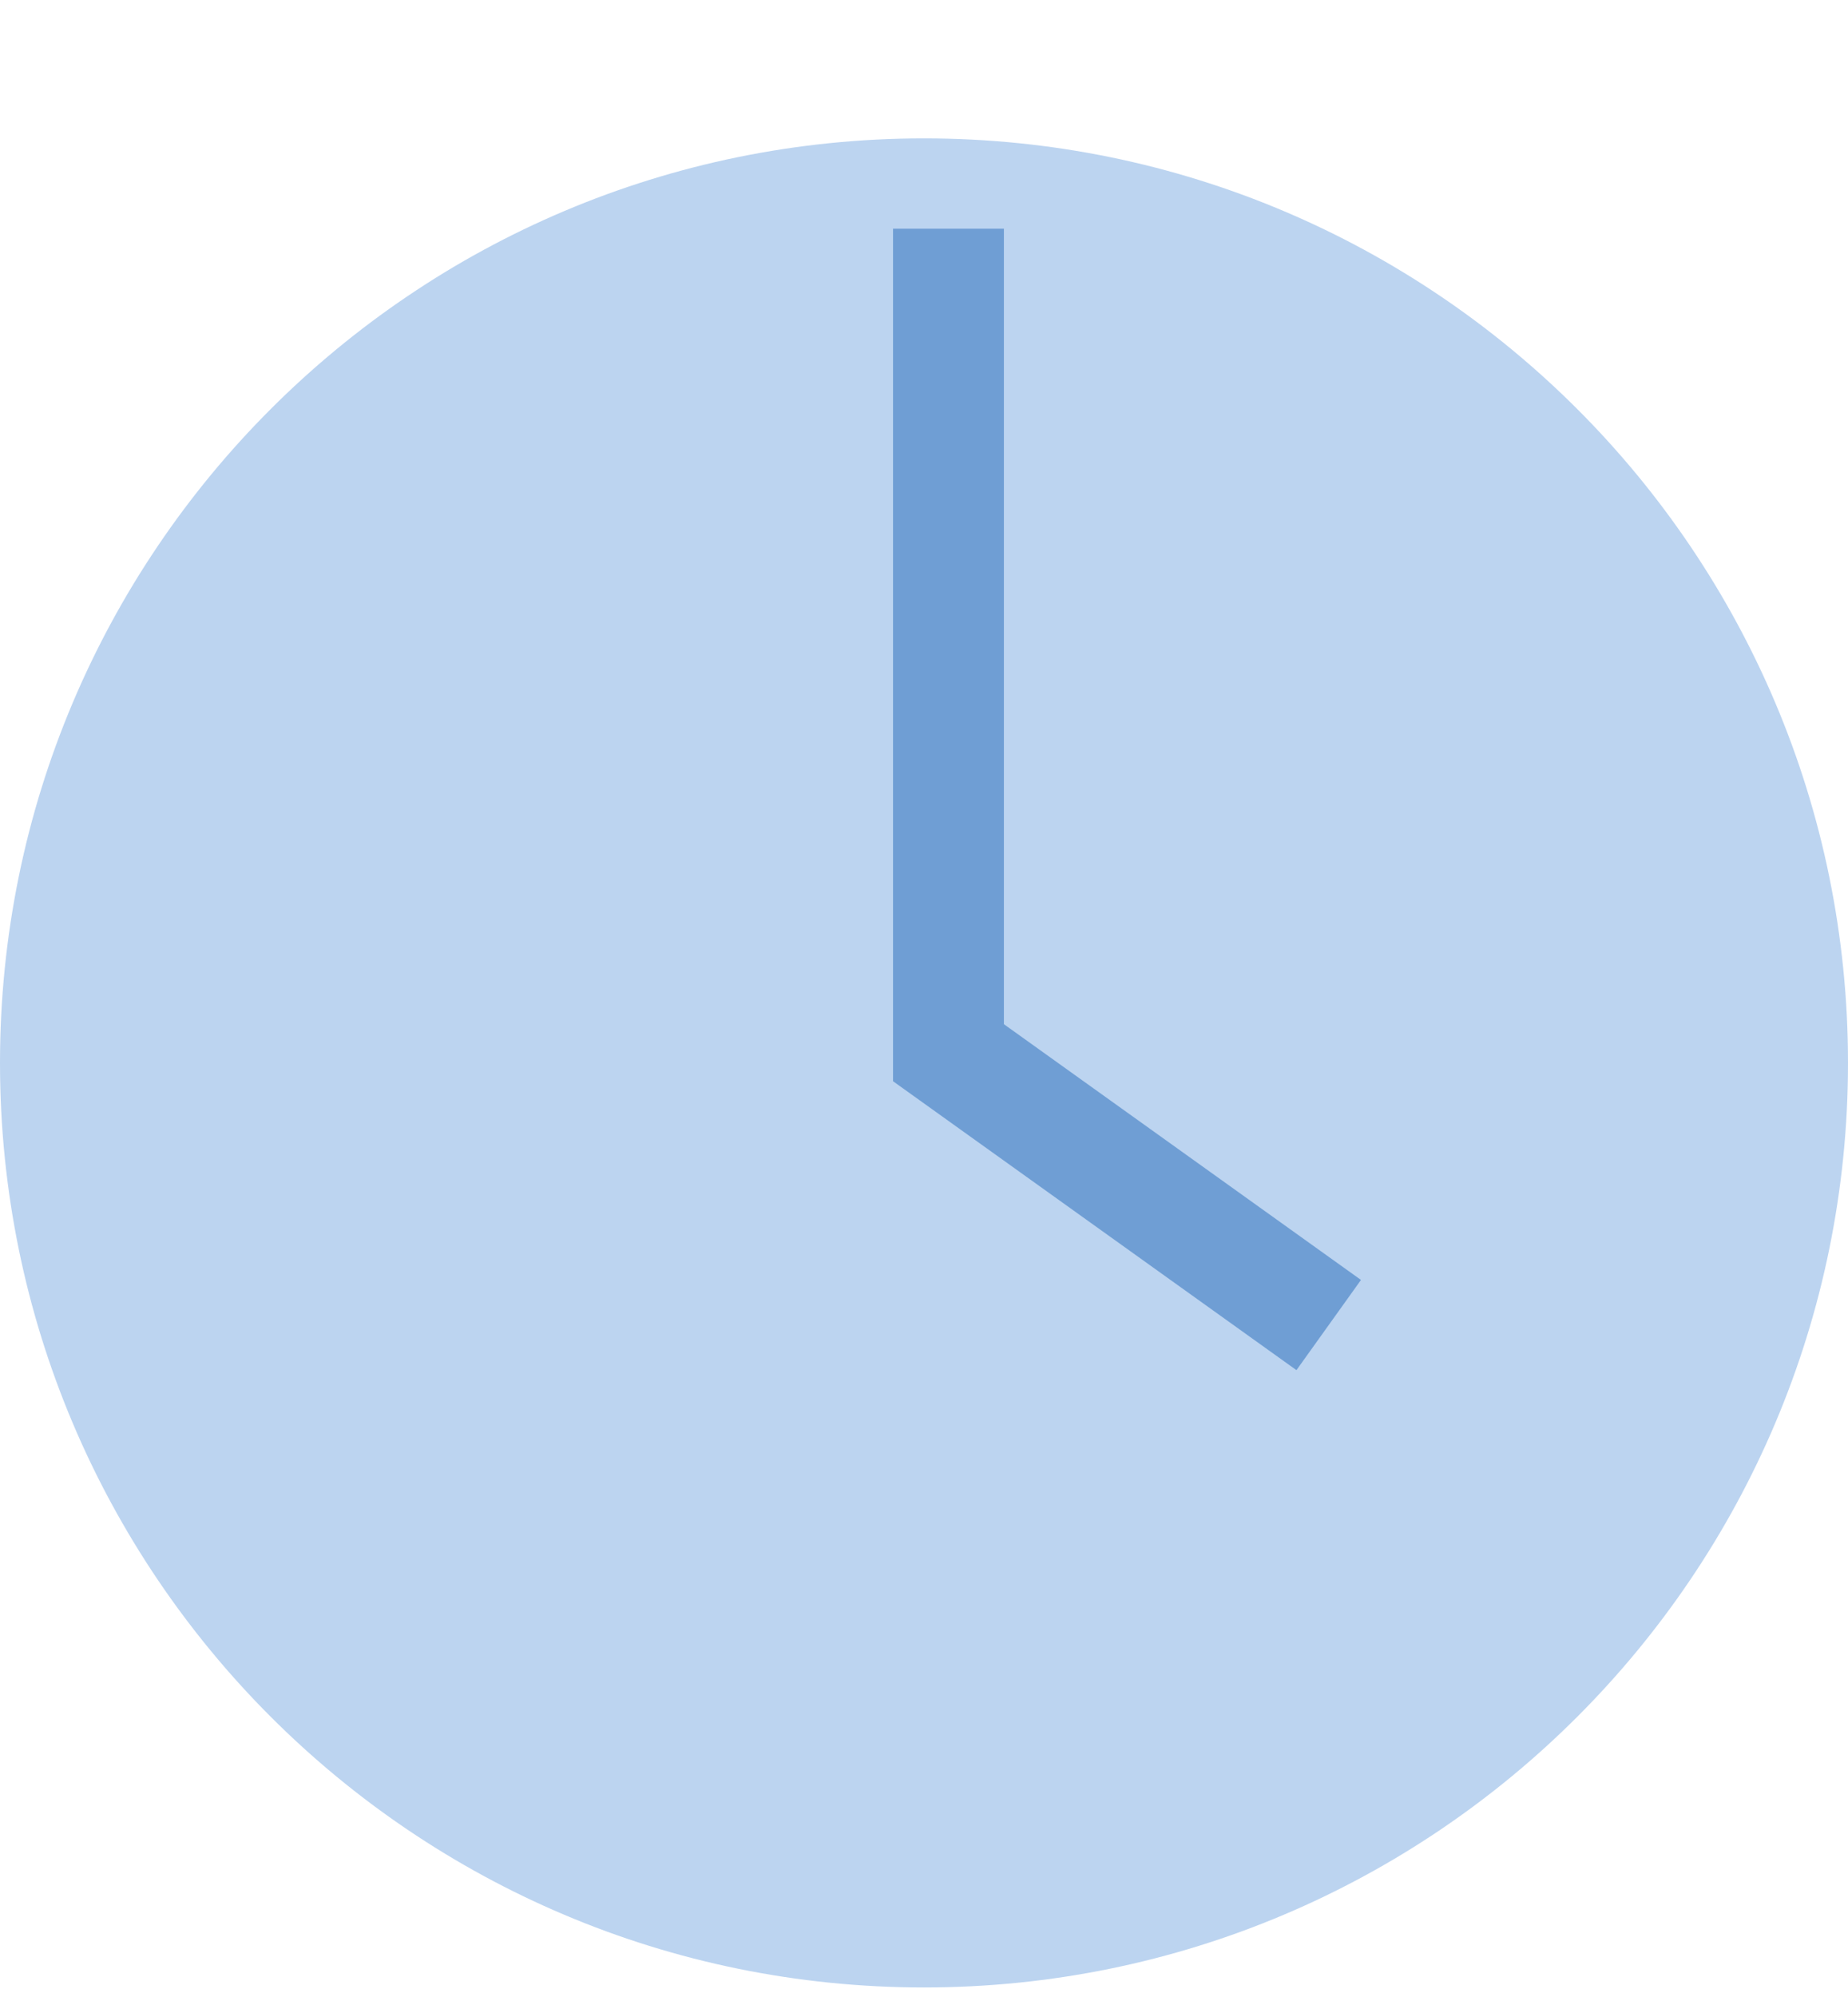
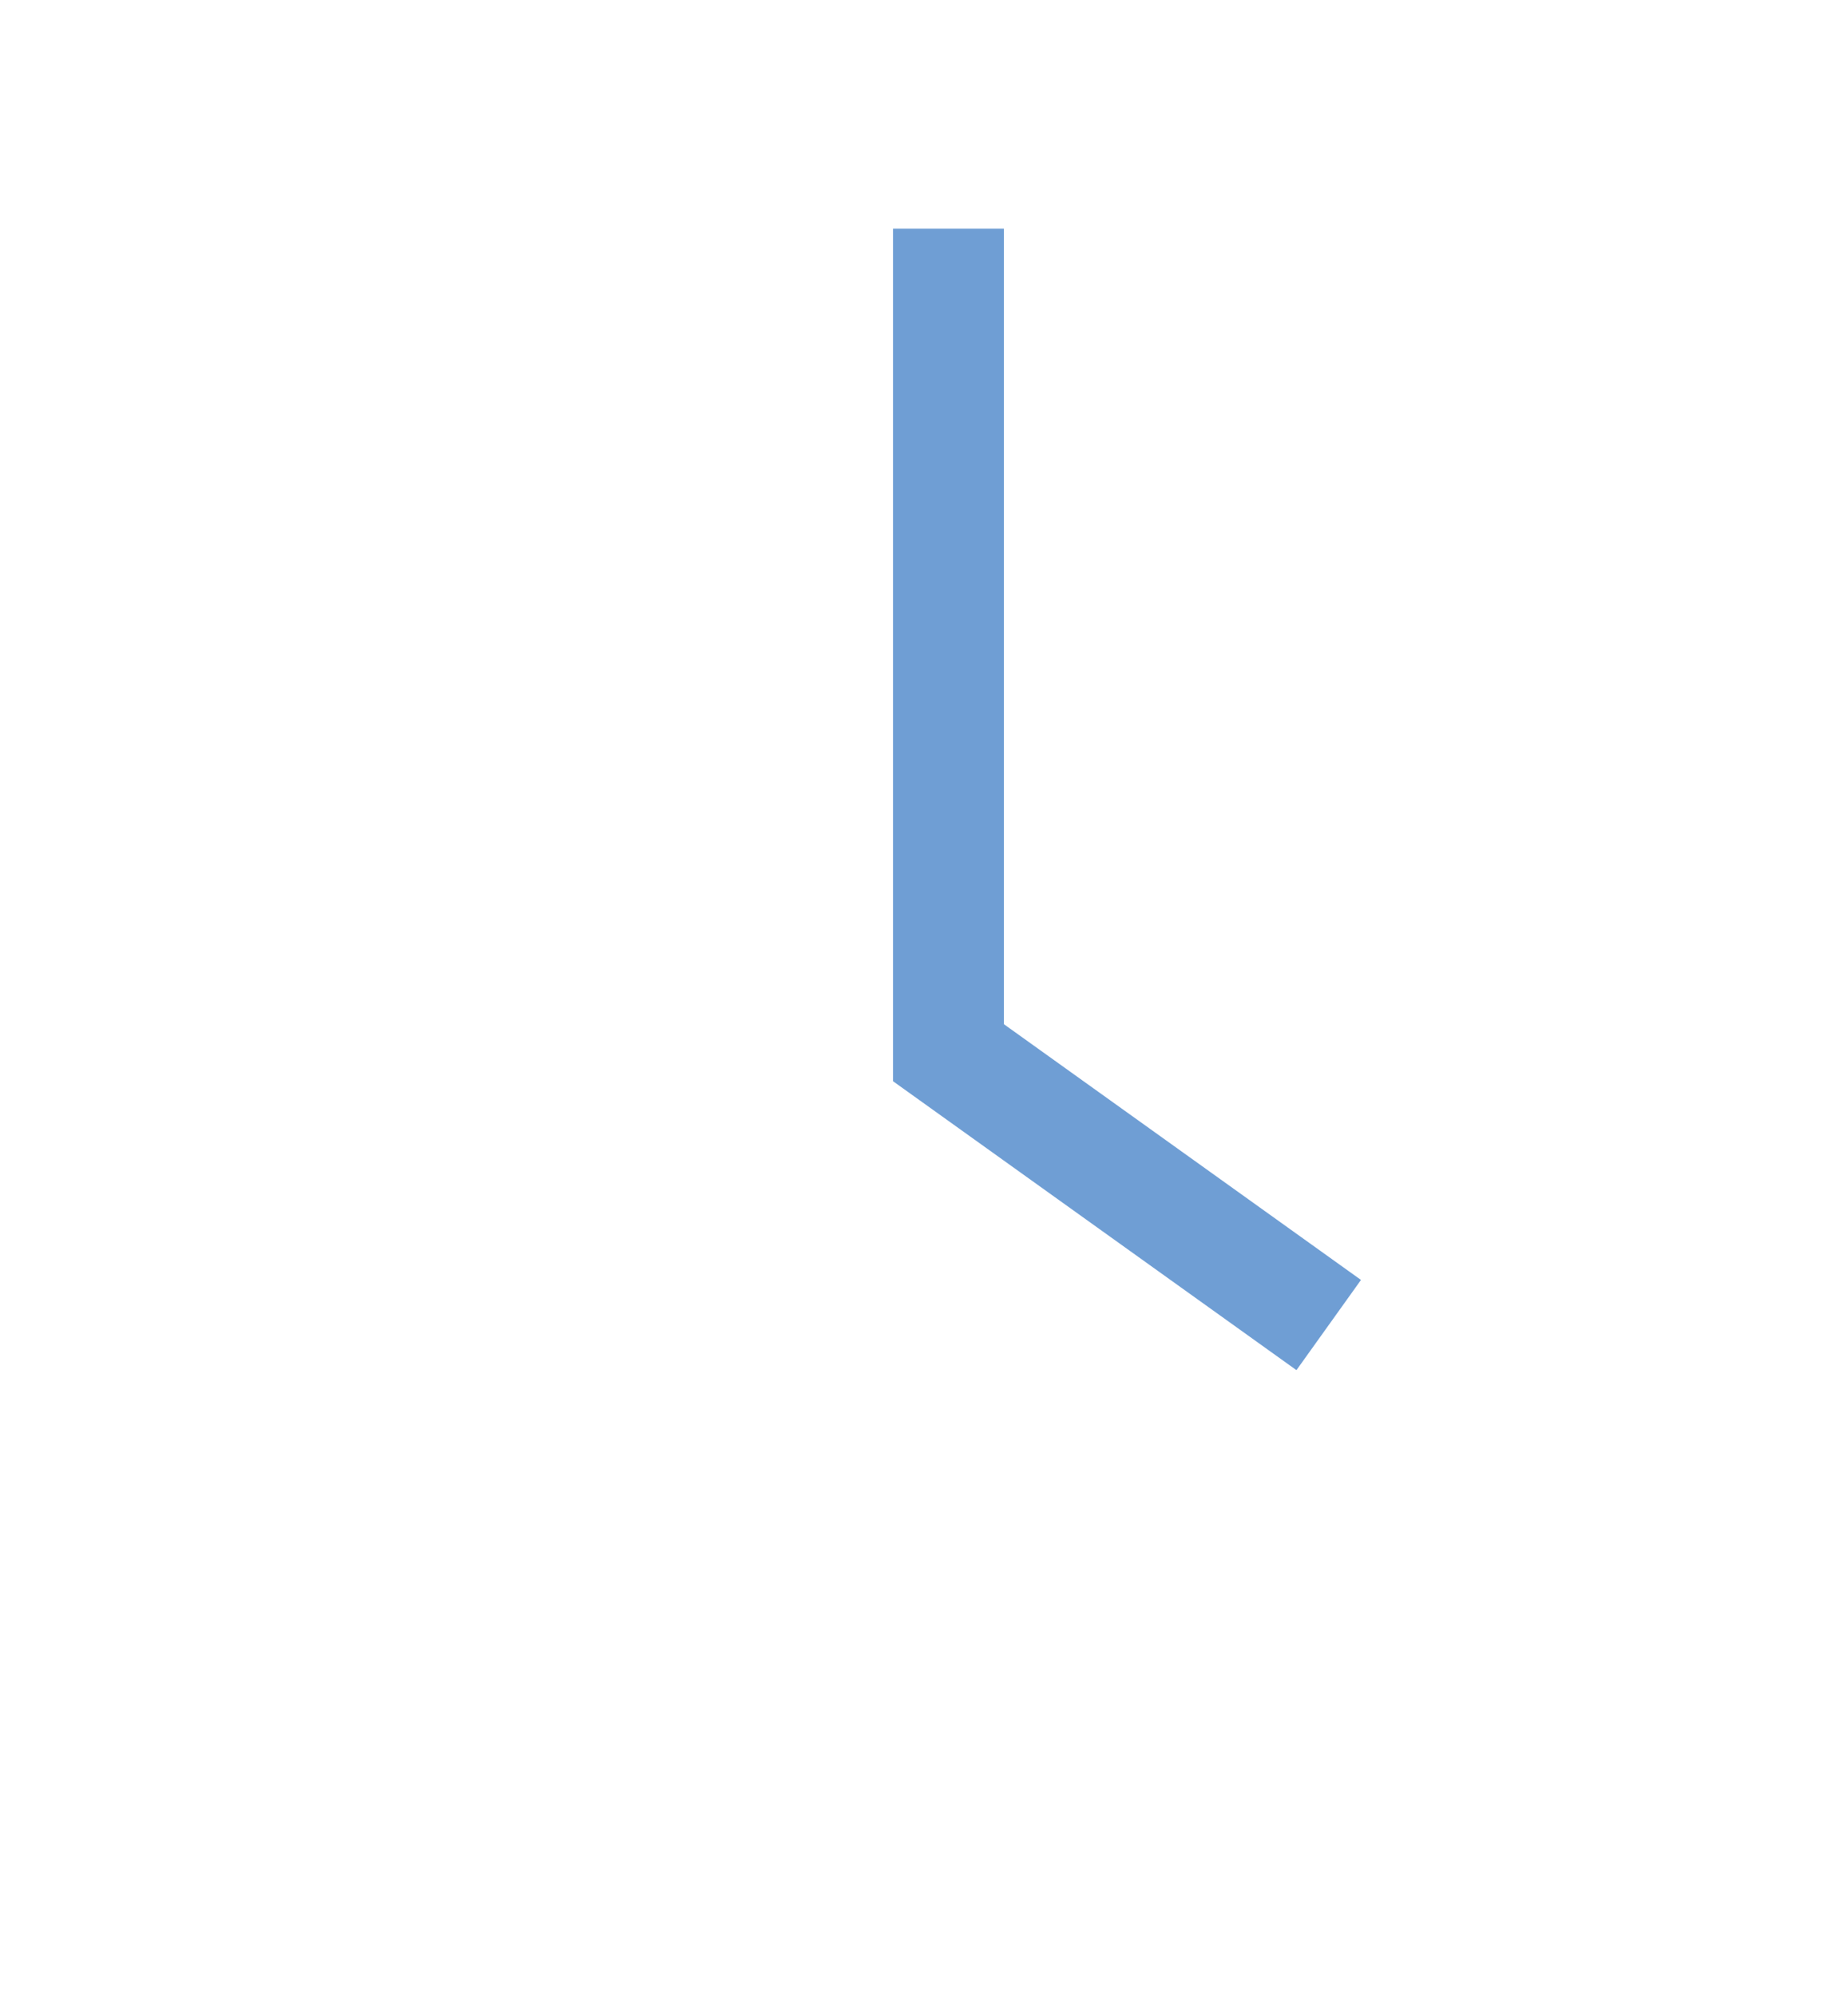
<svg xmlns="http://www.w3.org/2000/svg" width="100%" height="100%" viewBox="0 0 25 27" version="1.1" xml:space="preserve" style="fill-rule:evenodd;clip-rule:evenodd">
  <g transform="matrix(1,0,0,1,12.5,1.871)">
-     <path d="M0,25C6.904,25 12.5,19.404 12.5,12.5C12.5,5.596 6.904,0 0,0C-6.904,0 -12.5,5.596 -12.5,12.5C-12.5,19.404 -6.904,25 0,25" style="fill:rgb(188,212,240);fill-rule:nonzero" />
-   </g>
+     </g>
  <g transform="matrix(1,0,0,1,12.831,17.915)">
    <clipPath id="_clip1">
      <path d="M-0.331,-16.044C-7.235,-16.044 -12.831,-10.447 -12.831,-3.544C-12.831,3.36 -7.235,8.956 -0.331,8.956C6.573,8.956 12.169,3.36 12.169,-3.544C12.169,-10.447 6.573,-16.044 -0.331,-16.044Z" clip-rule="nonzero" />
    </clipPath>
    <g clip-path="url(#_clip1)">
      <path d="M0,-14.823L0,-3.682L5.144,0" style="fill:none;fill-rule:nonzero;stroke:rgb(111,158,212);stroke-width:1.5px" />
    </g>
  </g>
</svg>